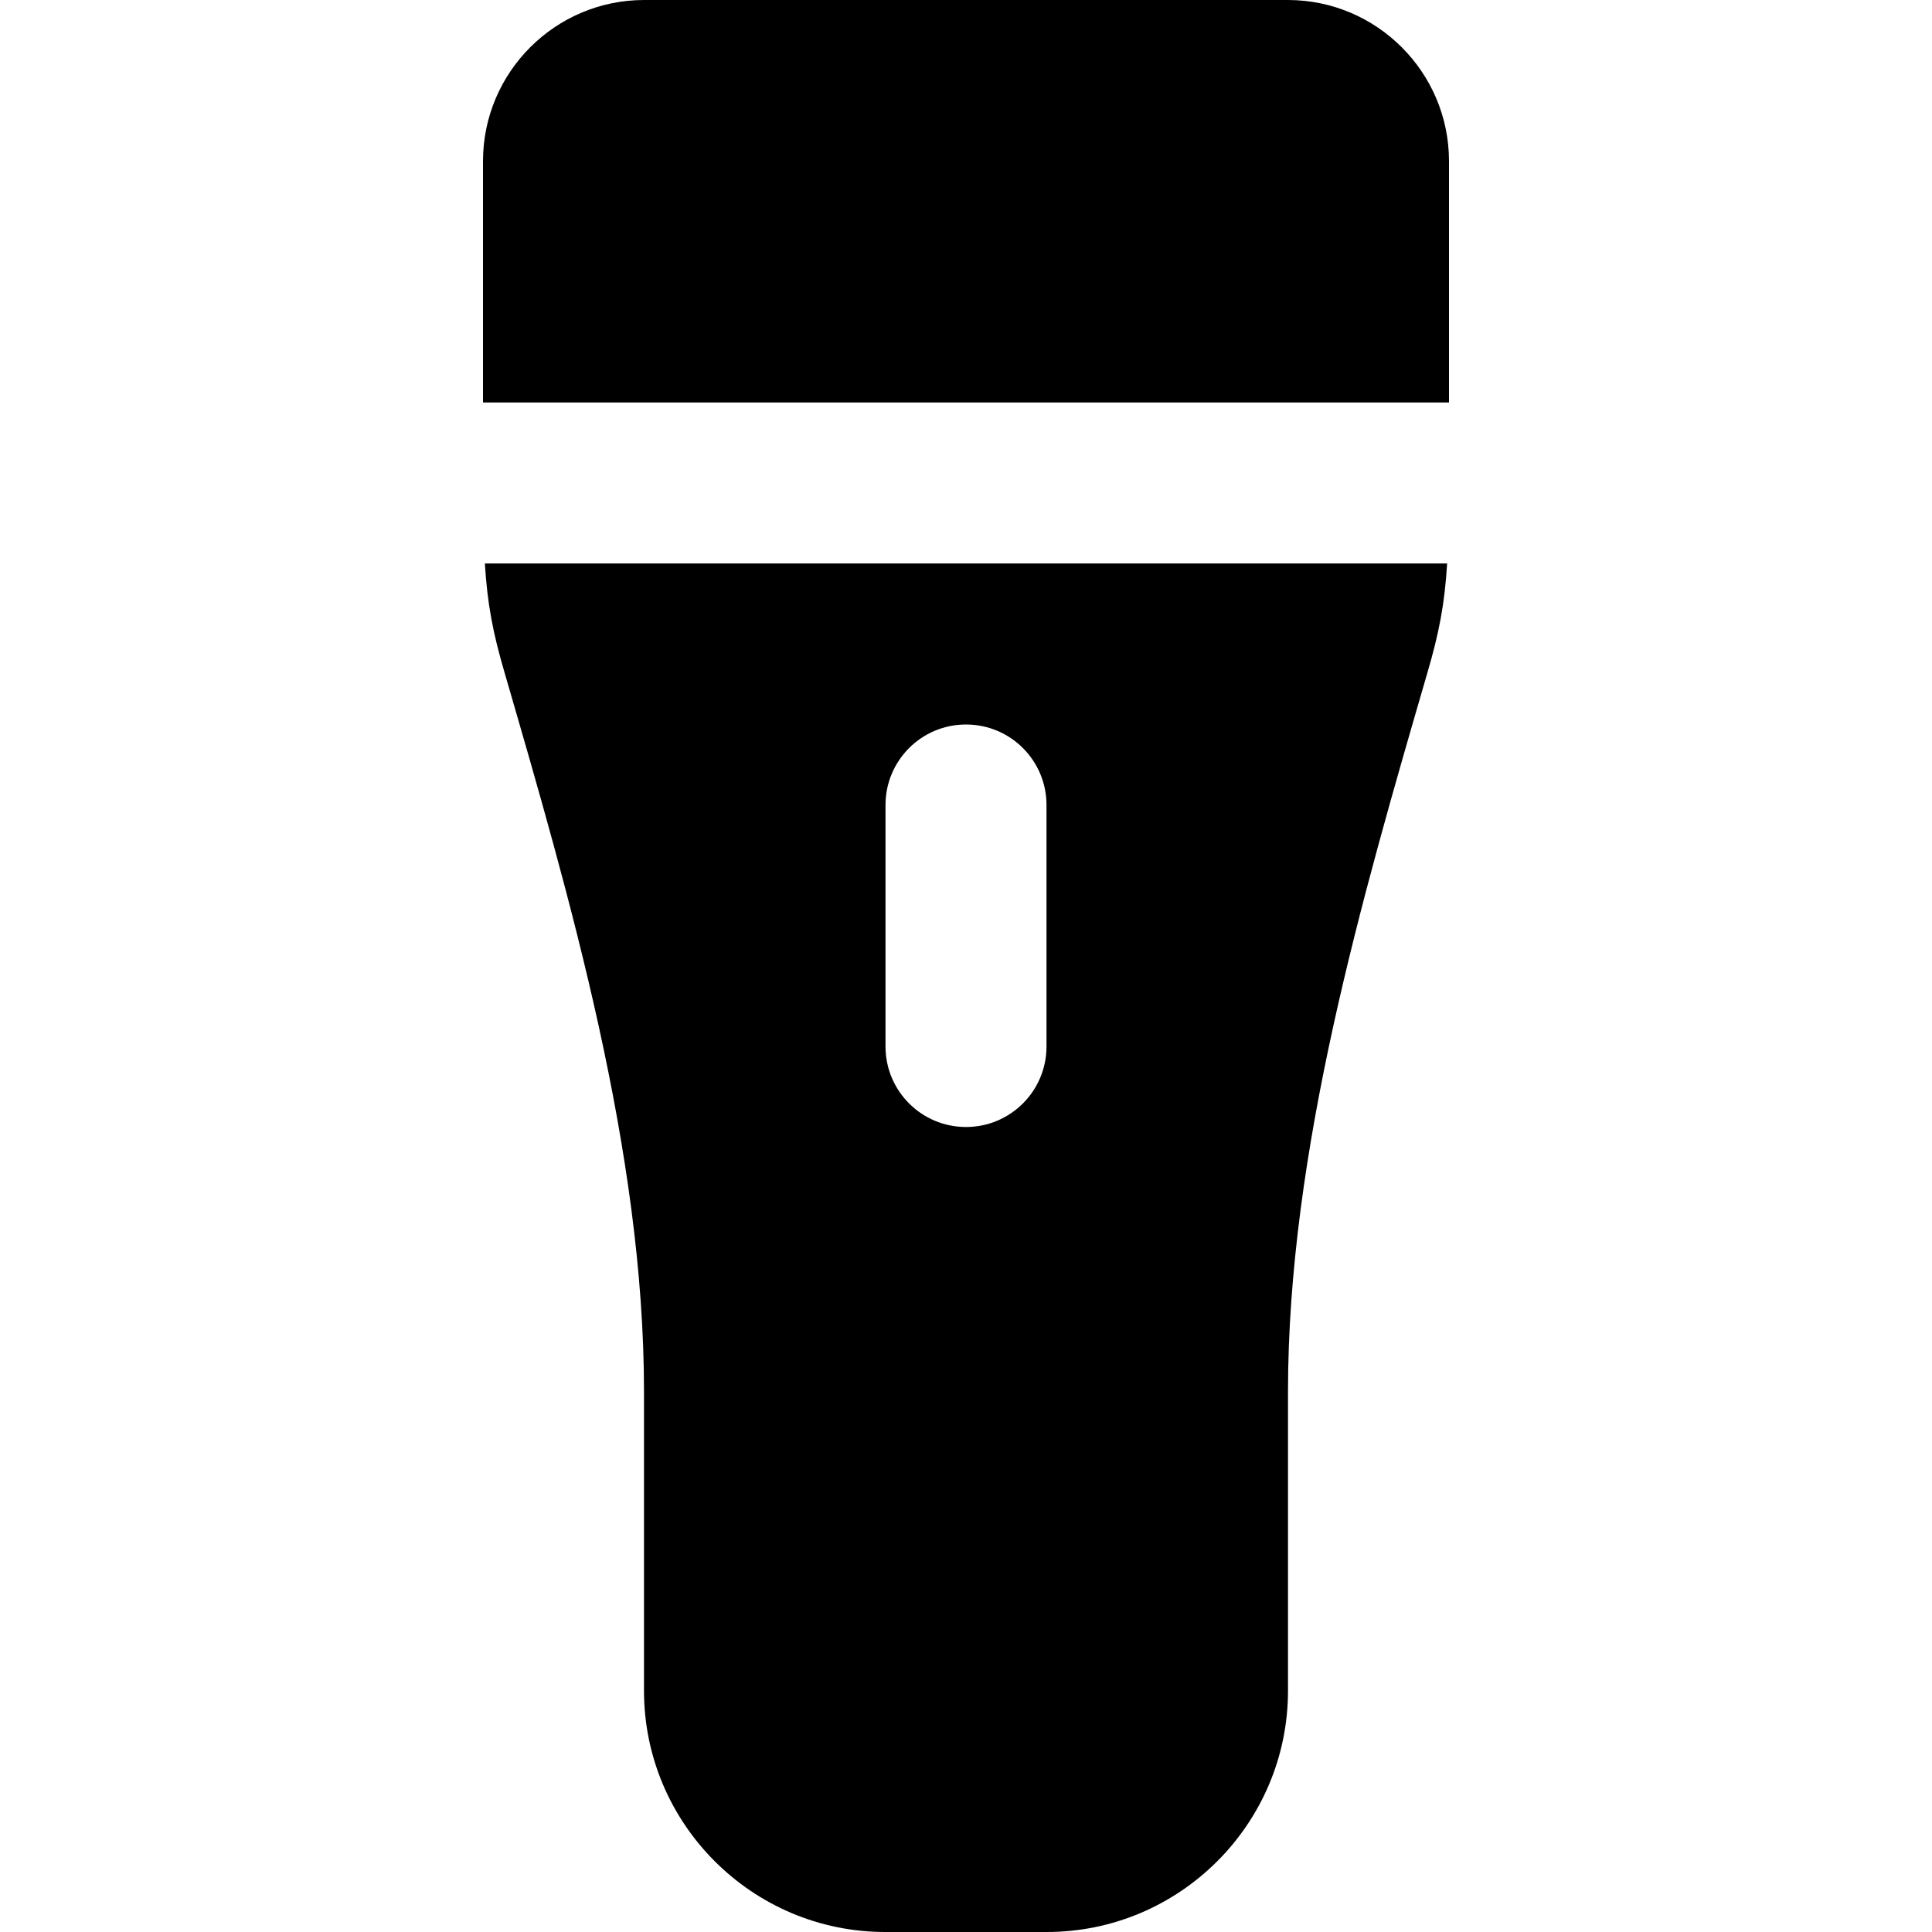
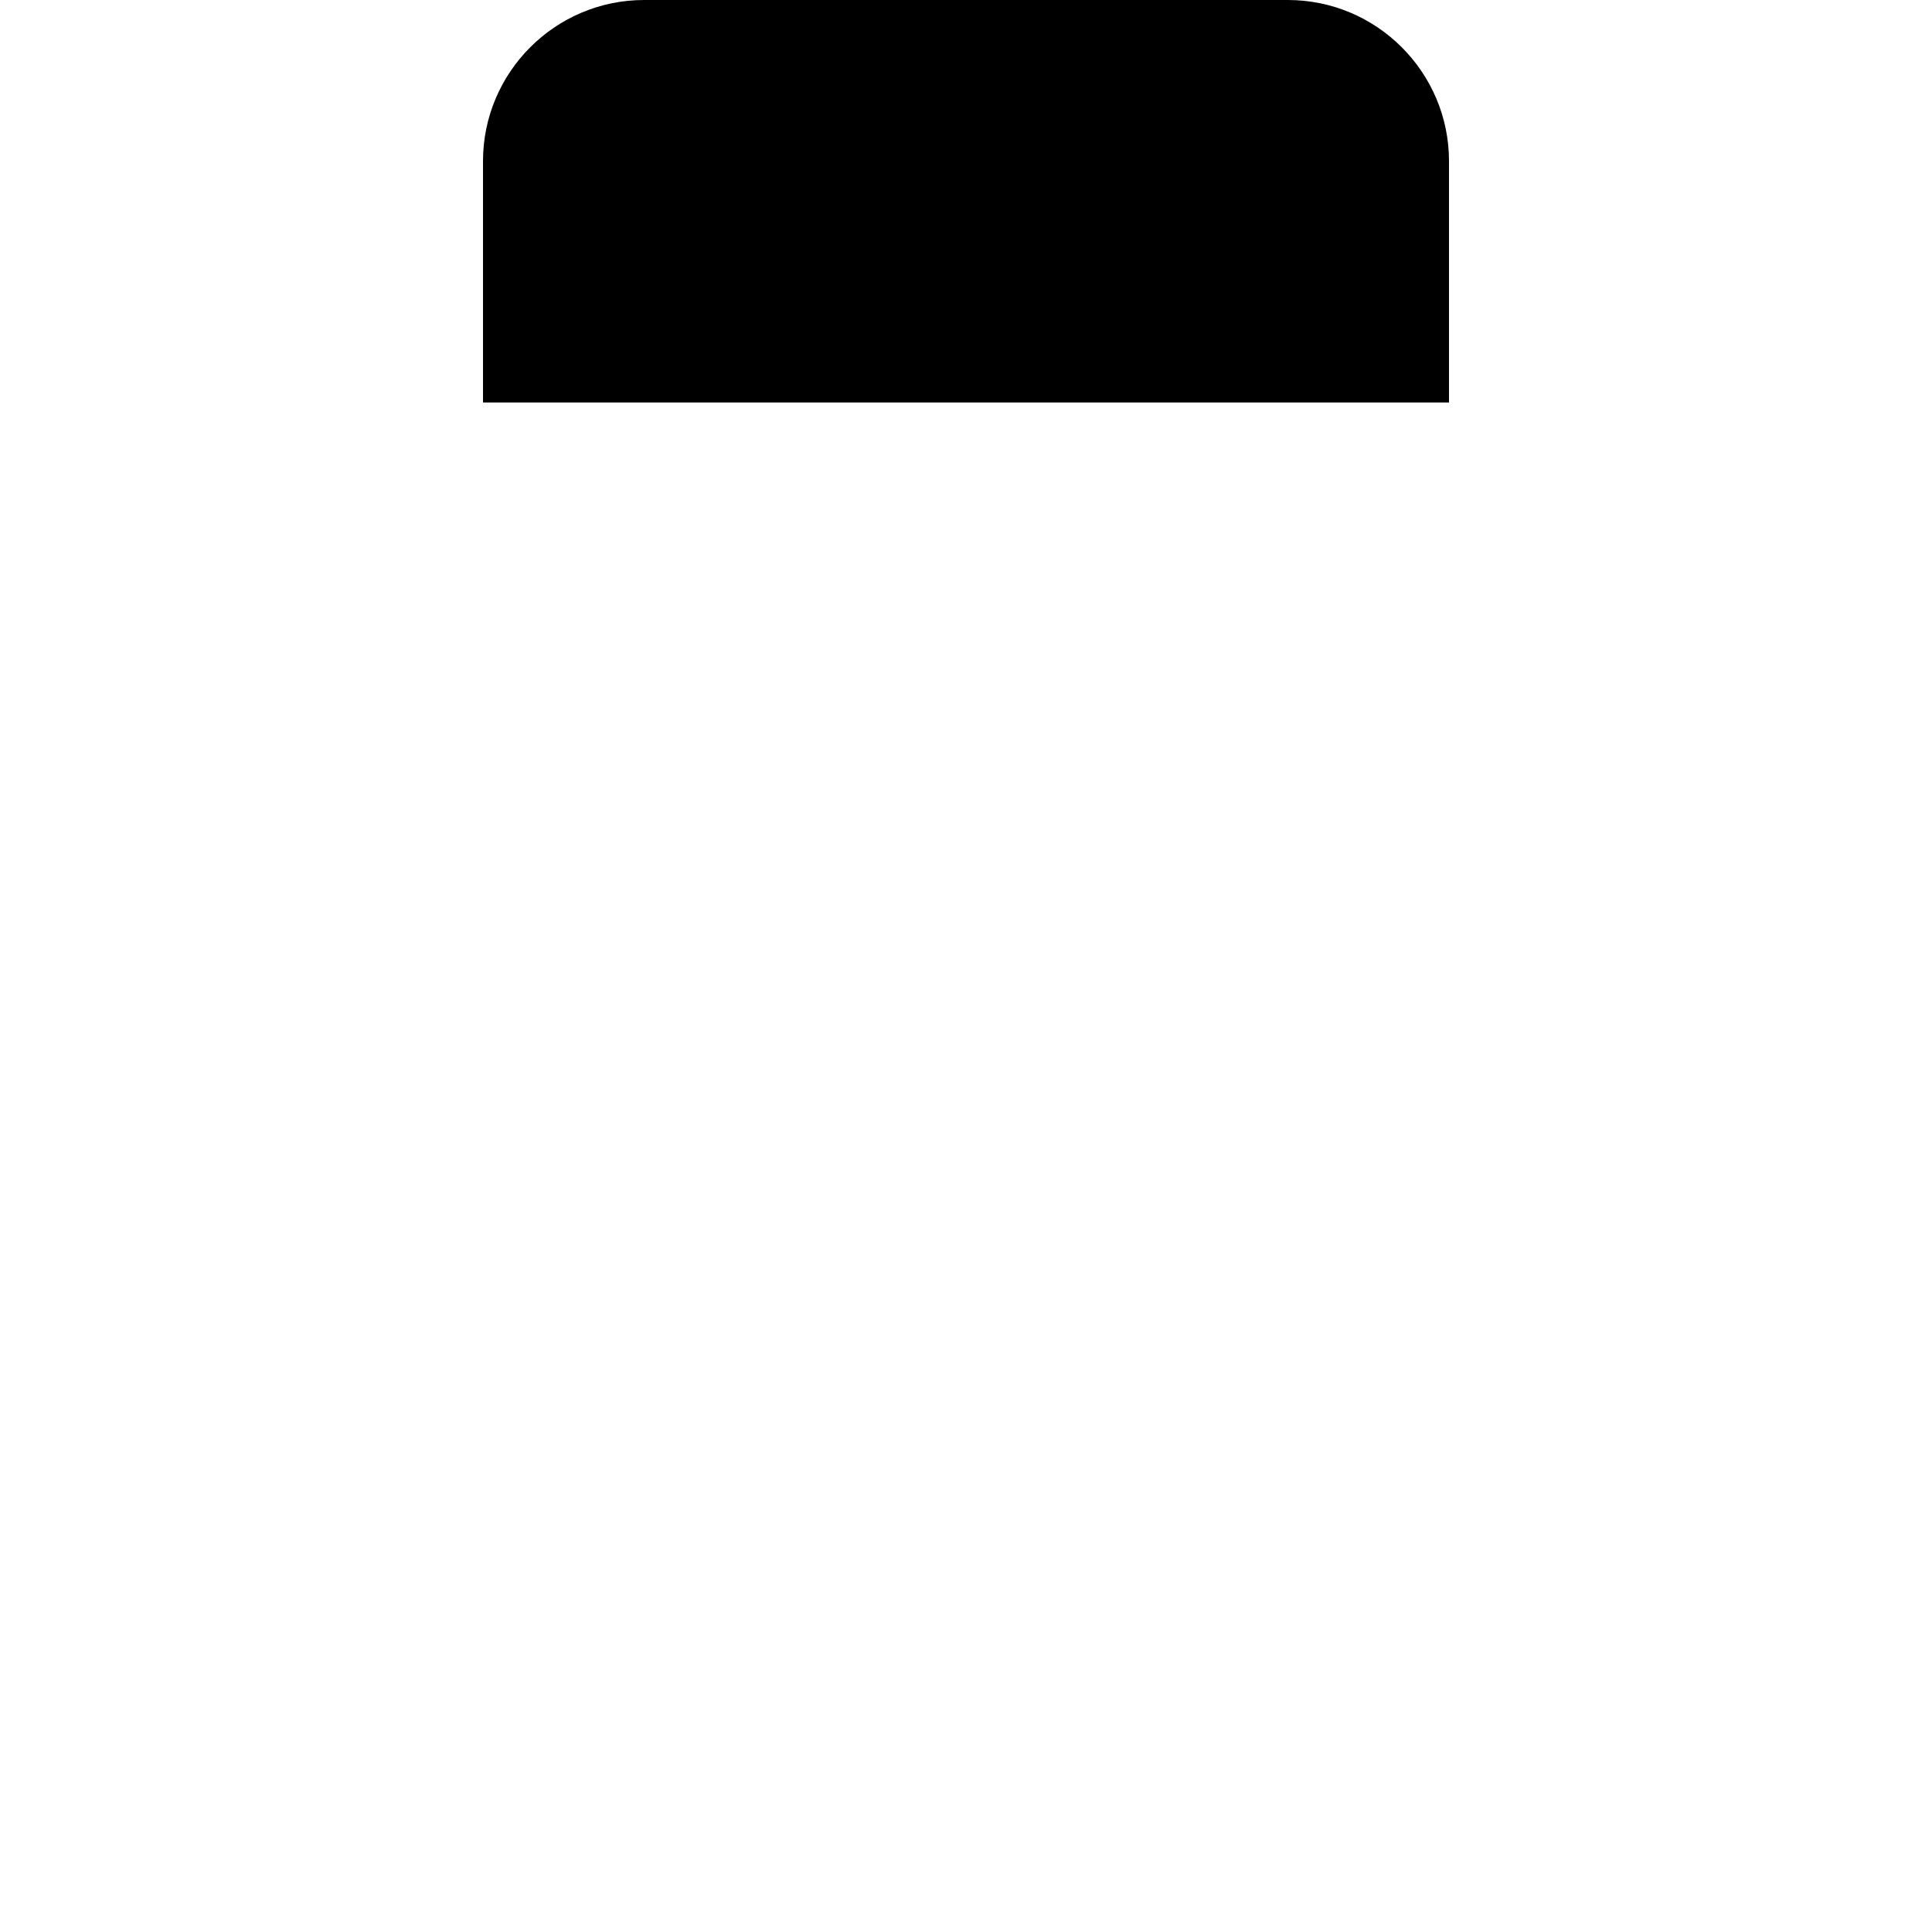
<svg xmlns="http://www.w3.org/2000/svg" fill="#000000" height="800px" width="800px" version="1.1" id="Layer_1" viewBox="0 0 512 512" xml:space="preserve">
  <g>
    <g>
      <g>
-         <path d="M133.717,178.261c17.301,59.52,36.949,126.955,36.949,190.507v79.296c0,35.264,28.693,63.936,63.936,63.936h42.795     c35.243,0,63.936-28.672,63.936-63.936v-79.296c0-63.552,19.648-130.987,36.949-190.507c3.072-10.496,4.544-18.027,5.227-28.928     H128.491C129.173,160.235,130.645,167.765,133.717,178.261z M234.667,213.333c0-11.776,9.536-21.333,21.333-21.333     c11.797,0,21.333,9.557,21.333,21.333v64c0,11.776-9.536,21.333-21.333,21.333c-11.797,0-21.333-9.557-21.333-21.333V213.333z" />
        <path d="M341.291,0H170.709C147.157,0,128,19.157,128,42.709v63.957h256V42.709C384,19.157,364.843,0,341.291,0z" />
      </g>
    </g>
  </g>
</svg>